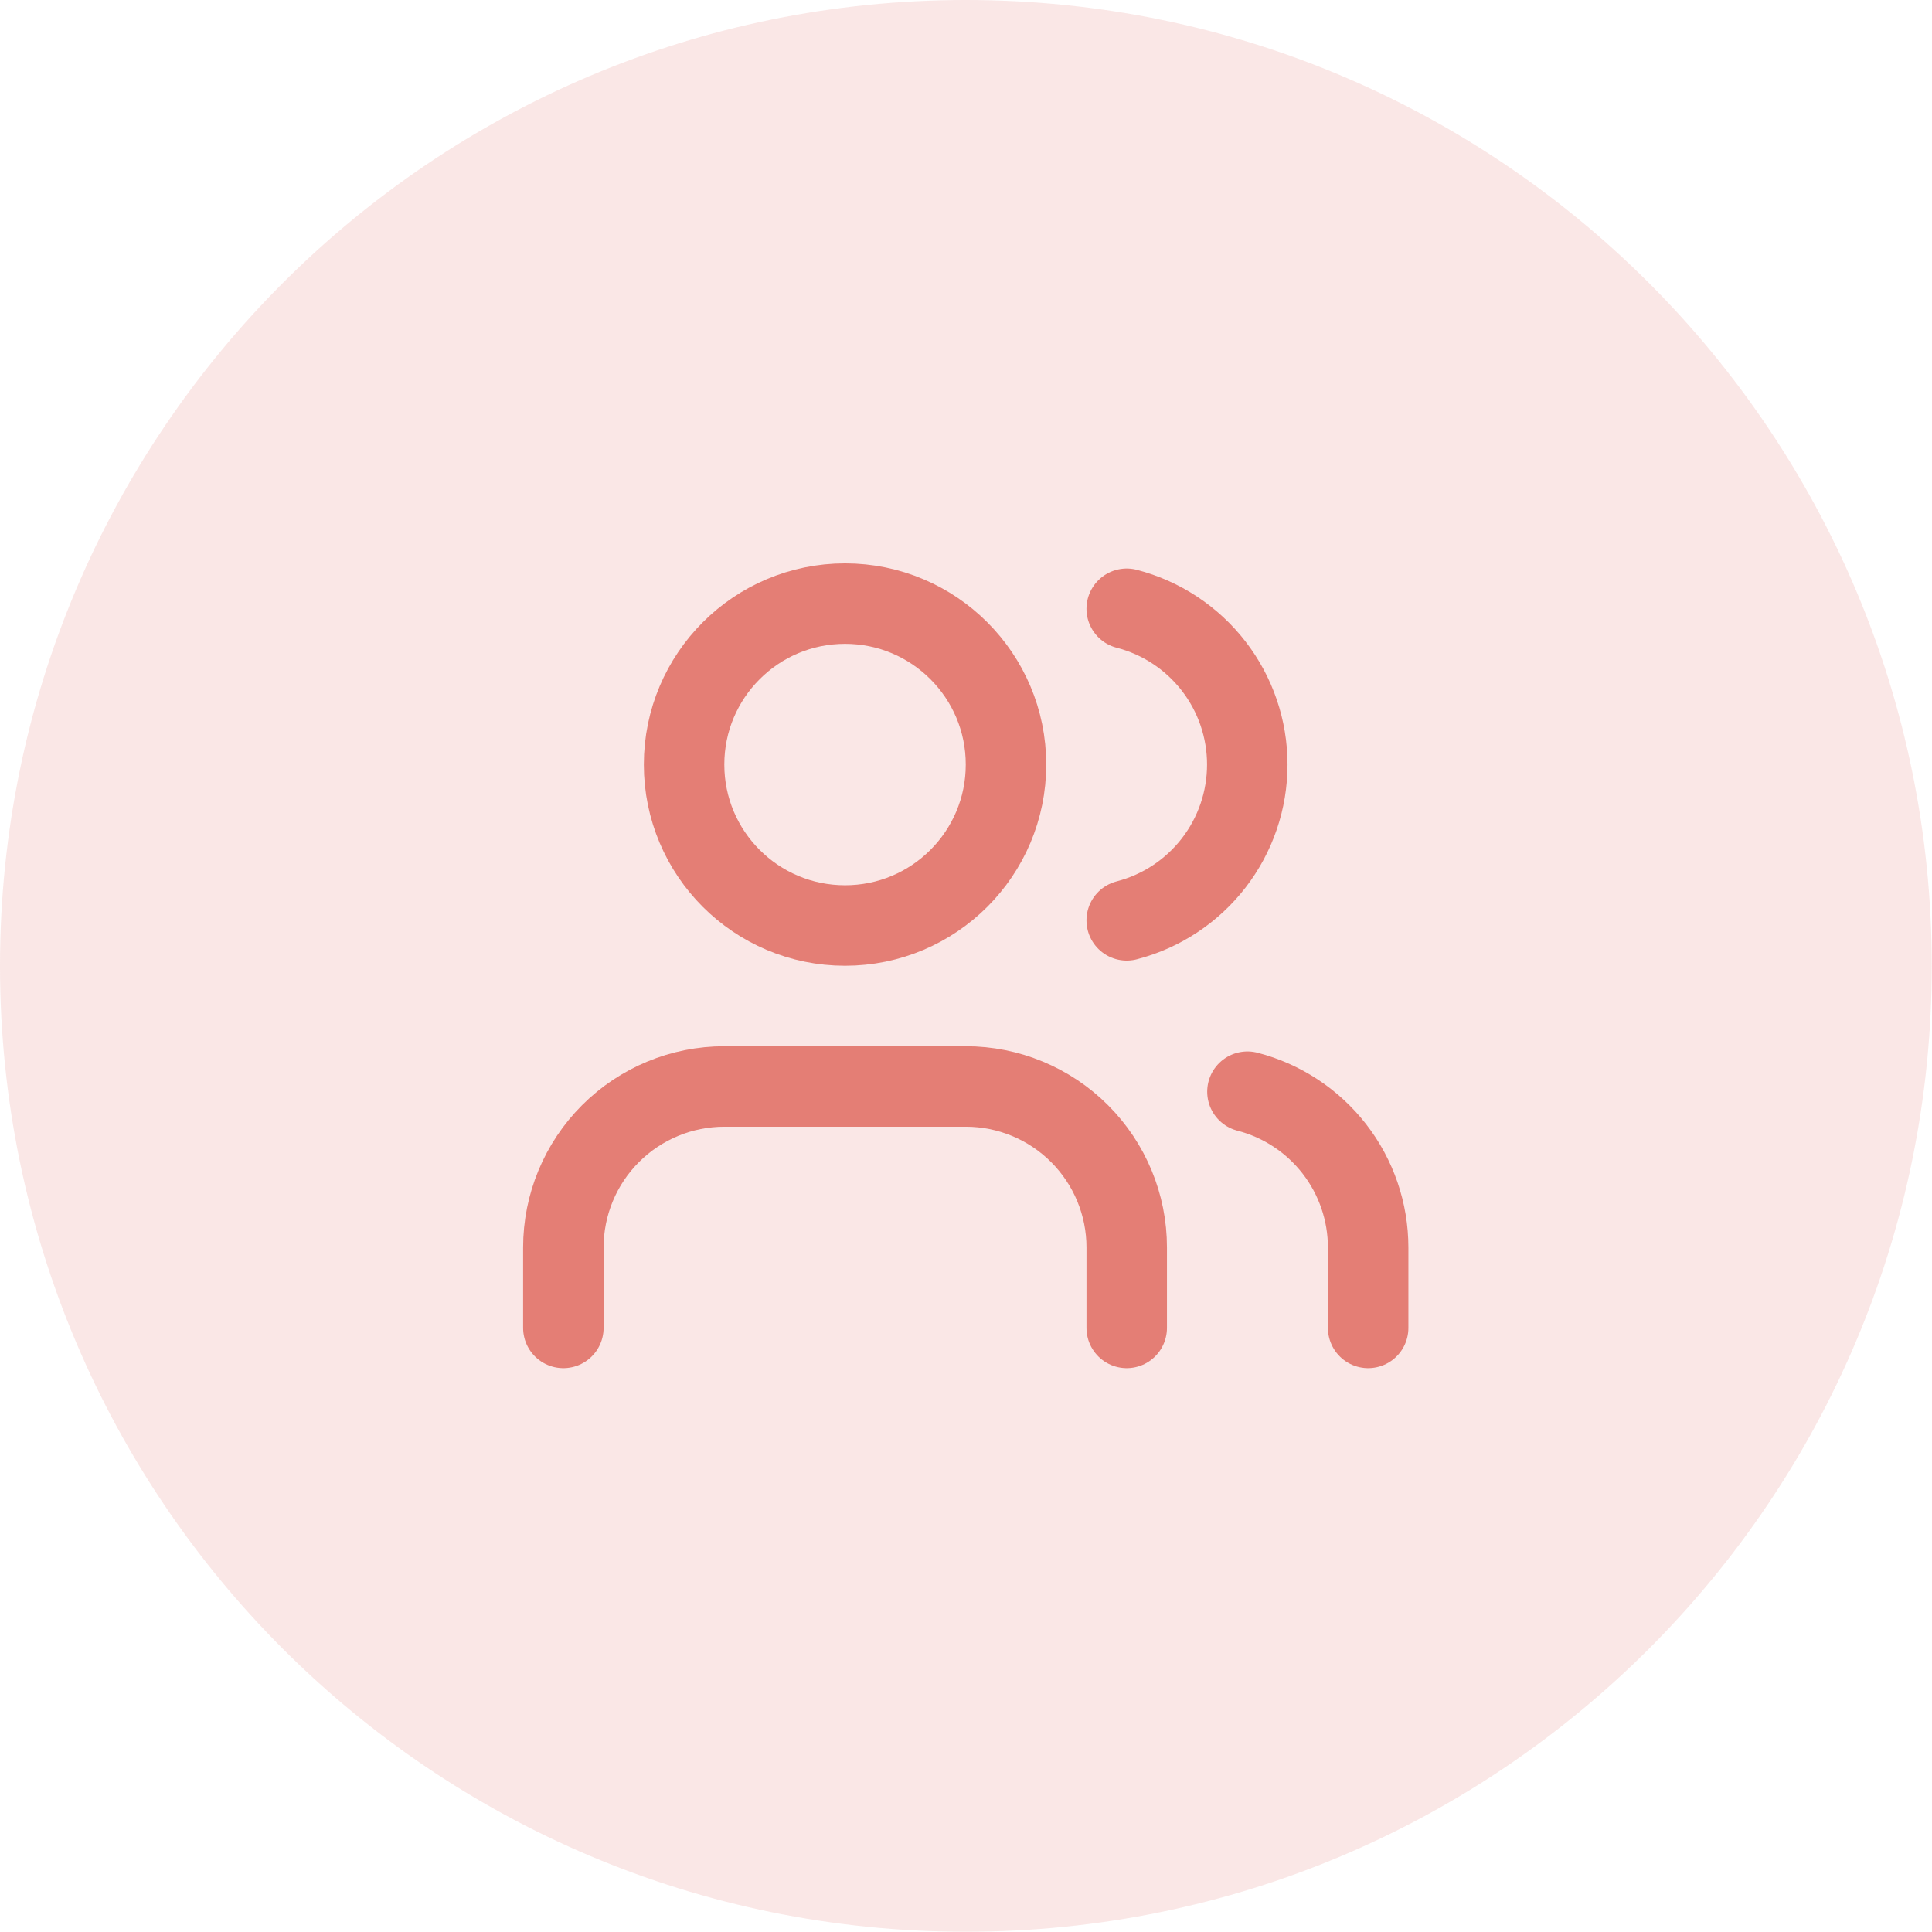
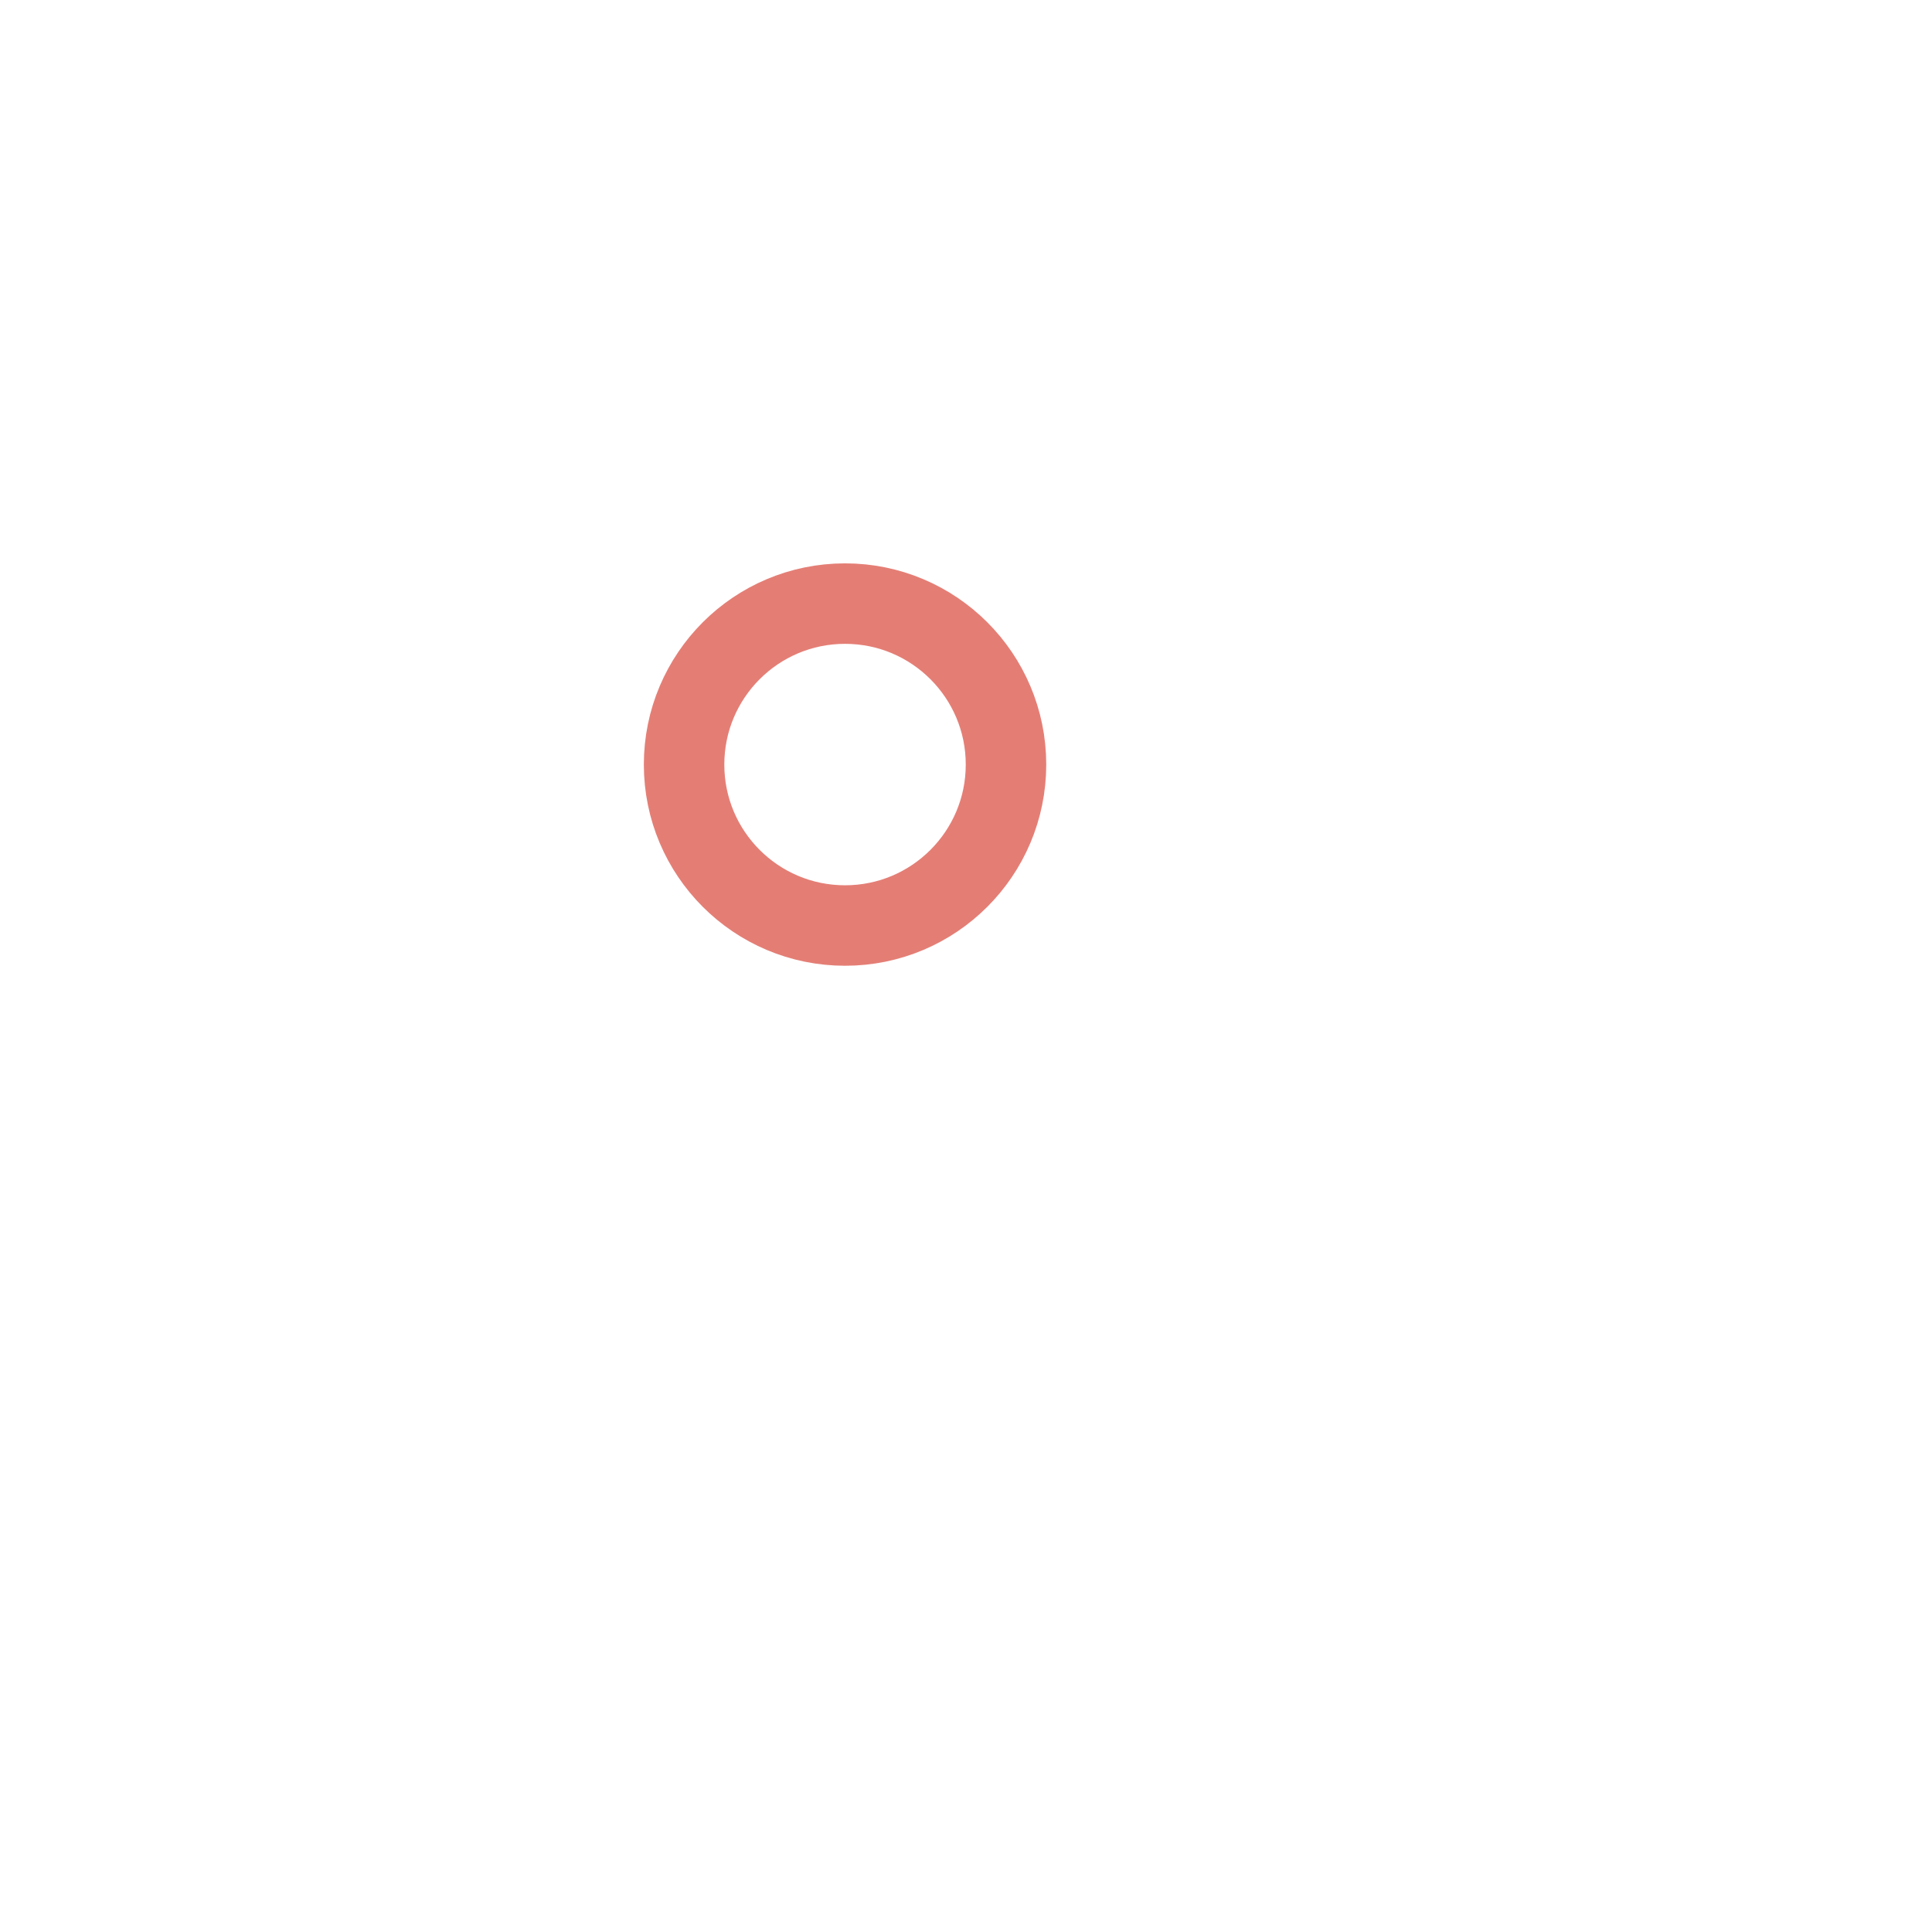
<svg xmlns="http://www.w3.org/2000/svg" fill="none" height="100%" overflow="visible" preserveAspectRatio="none" style="display: block;" viewBox="0 0 64 64" width="100%">
  <g id="Container">
-     <path d="M0 31.996C0 14.325 14.325 0 31.996 0C49.667 0 63.992 14.325 63.992 31.996C63.992 49.667 49.667 63.992 31.996 63.992C14.325 63.992 0 49.667 0 31.996Z" fill="#E88B84" fill-opacity="0.2" />
    <g id="Icon">
-       <path d="M37.324 43.989V41.323C37.324 39.909 36.762 38.553 35.762 37.553C34.762 36.553 33.406 35.991 31.992 35.991H23.994C22.58 35.991 21.224 36.553 20.224 37.553C19.224 38.553 18.662 39.909 18.662 41.323V43.989" id="Vector" stroke="#E47E75" stroke-linecap="round" stroke-width="2.666" />
-       <path d="M37.324 20.166C38.467 20.462 39.48 21.13 40.203 22.064C40.926 22.998 41.318 24.146 41.318 25.327C41.318 26.508 40.926 27.656 40.203 28.59C39.48 29.524 38.467 30.192 37.324 30.488" id="Vector_2" stroke="#E47E75" stroke-linecap="round" stroke-width="2.666" />
-       <path d="M45.322 43.989V41.323C45.321 40.142 44.928 38.994 44.204 38.06C43.48 37.127 42.467 36.46 41.323 36.164" id="Vector_3" stroke="#E47E75" stroke-linecap="round" stroke-width="2.666" />
      <path d="M27.993 30.659C30.938 30.659 33.325 28.272 33.325 25.327C33.325 22.382 30.938 19.995 27.993 19.995C25.048 19.995 22.661 22.382 22.661 25.327C22.661 28.272 25.048 30.659 27.993 30.659Z" id="Vector_4" stroke="#E47E75" stroke-linecap="round" stroke-width="2.666" />
    </g>
  </g>
</svg>